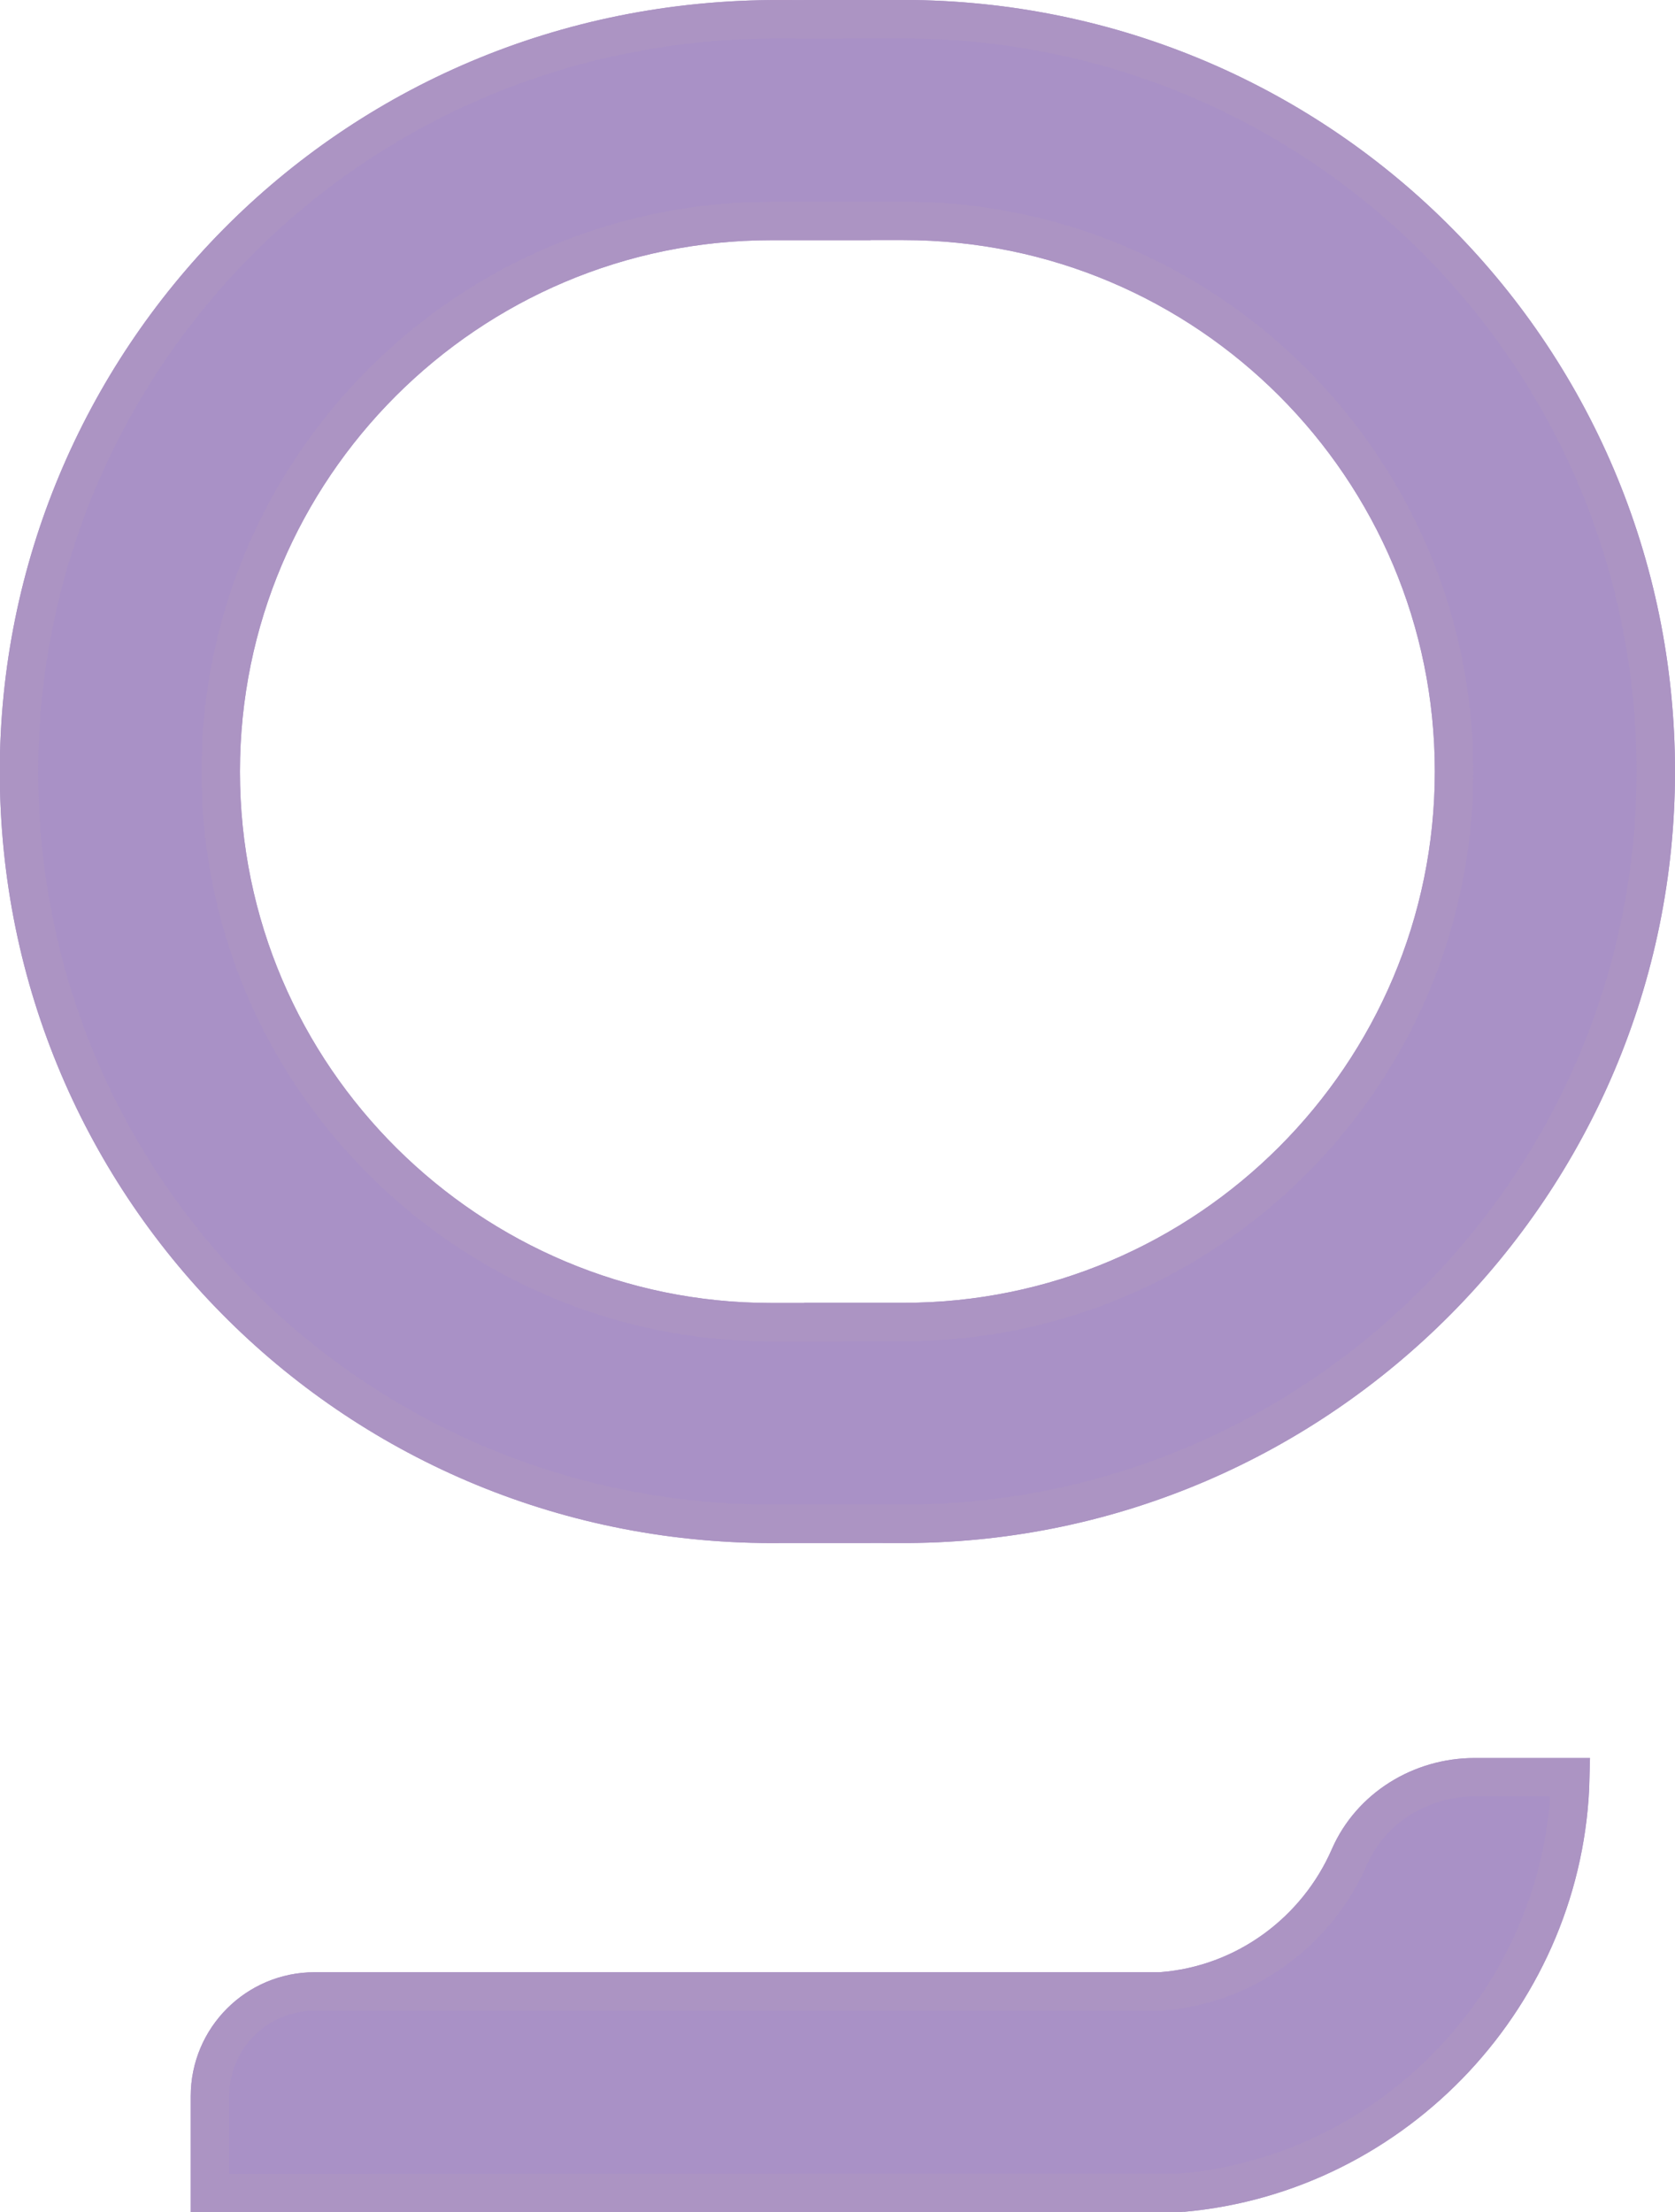
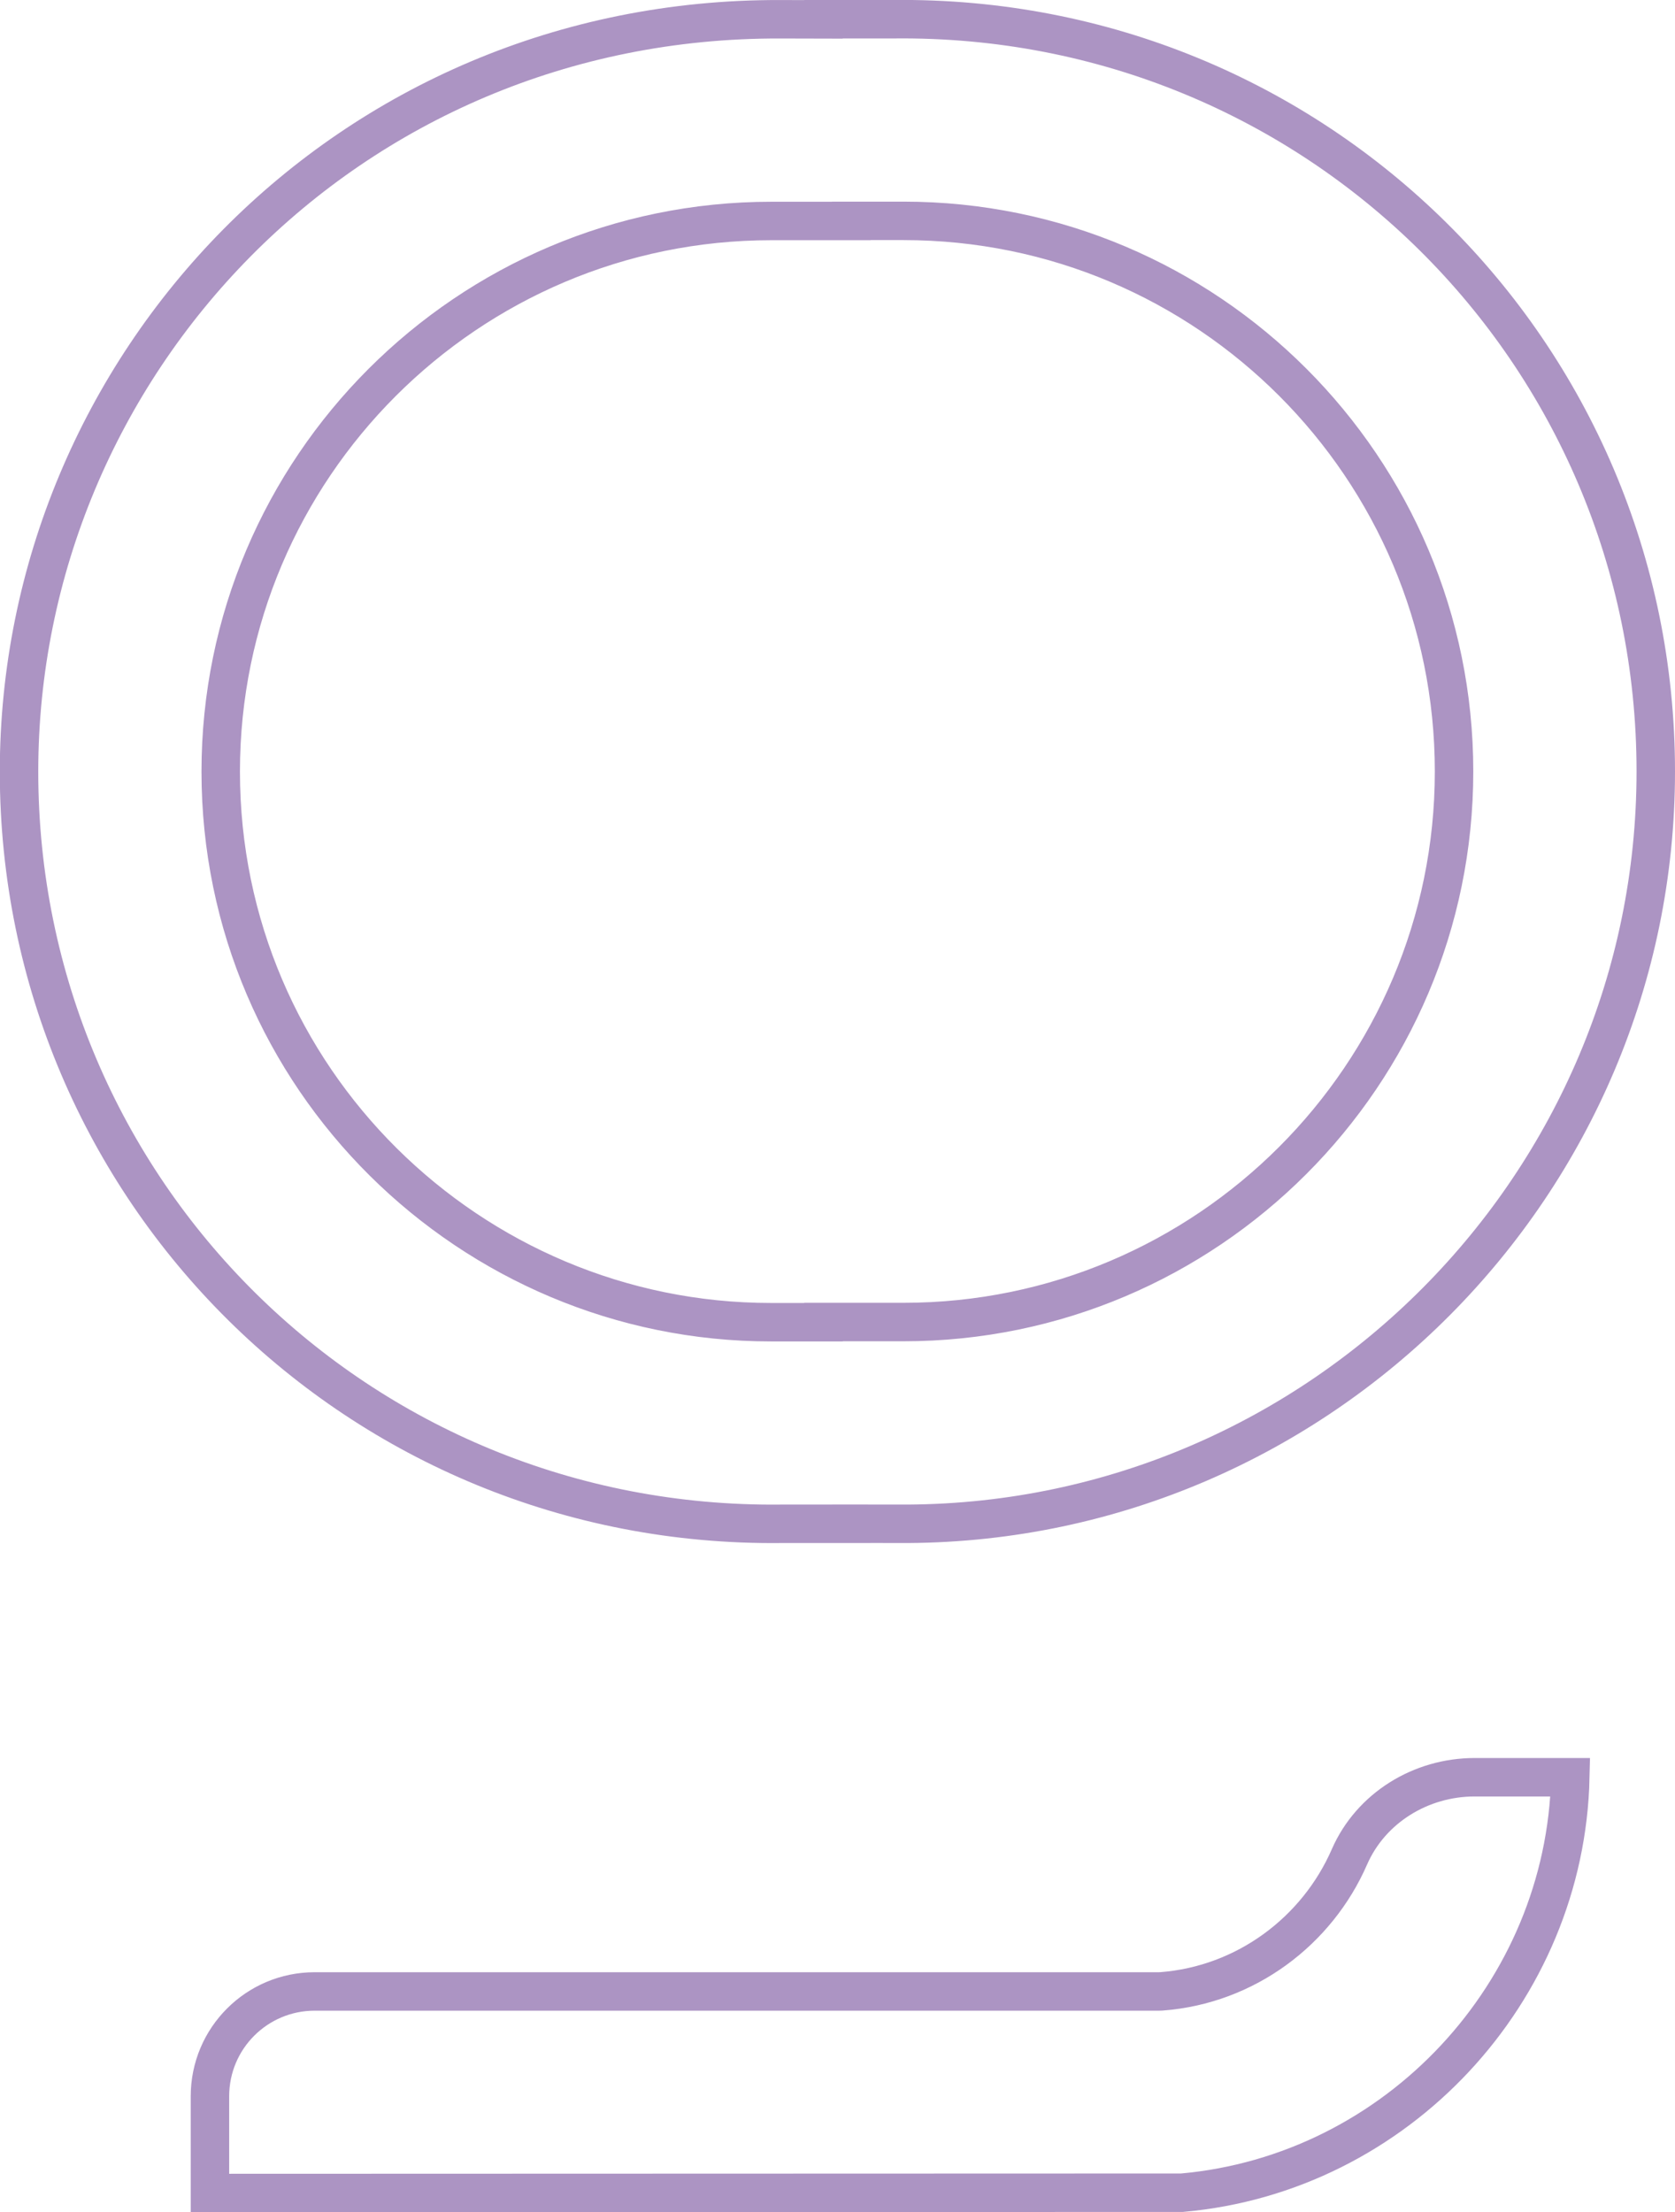
<svg xmlns="http://www.w3.org/2000/svg" version="1.0" x="0px" y="0px" enable-background="new 0 0 100 94" xml:space="preserve" viewBox="11.47 6.86 43.56 57.52">
  <g>
-     <path fill="#A991C6" stroke="#A991C6" stroke-miterlimit="10" d="M54.53,26.919c0,10.724-8.724,19.499-19.446,19.563   c-0.109,0-1.365-0.002-1.474-0.002v0.002h-1.824c-10.984,0.124-19.821-8.672-19.821-19.557c0-10.546,8.518-19.605,19.804-19.564   c0.21,0,0.597,0.002,1.116,0.003V7.36h1.823C45.694,7.236,54.53,16.036,54.53,26.919 M42.209,63.875   c-1.044,0-20.467,0.007-25.279,0.008v-2.517c0-1.507,1.22-2.724,2.723-2.724h21.959l0.061-0.002   c2.202-0.168,4.052-1.574,4.891-3.498c0.558-1.276,1.86-2.07,3.254-2.07h2.49C52.183,58.665,47.797,63.38,42.209,63.875    M49.284,26.919c0-7.894-6.408-14.316-14.317-14.316H33.61v0.003h-2.082c-7.894,0-14.318,6.422-14.318,14.317   c0,7.979,6.503,14.317,14.306,14.317h1.369v-0.004h2.082C42.86,41.236,49.284,34.814,49.284,26.919" />
    <path fill="none" stroke="#AC94C3" stroke-miterlimit="10" d="M54.53,26.919c0,10.724-8.724,19.499-19.446,19.563   c-0.109,0-1.365-0.002-1.474-0.002v0.002h-1.824c-10.984,0.124-19.821-8.672-19.821-19.557c0-10.546,8.518-19.605,19.804-19.564   c0.21,0,0.597,0.002,1.116,0.003V7.36h1.823C45.694,7.236,54.53,16.036,54.53,26.919z M42.209,63.875   c-1.044,0-20.467,0.007-25.279,0.008v-2.517c0-1.507,1.22-2.724,2.723-2.724h21.959l0.061-0.002   c2.202-0.168,4.052-1.574,4.891-3.498c0.558-1.276,1.86-2.07,3.254-2.07h2.49C52.183,58.665,47.797,63.38,42.209,63.875z    M49.284,26.919c0-7.894-6.408-14.316-14.317-14.316H33.61v0.003h-2.082c-7.894,0-14.318,6.422-14.318,14.317   c0,7.979,6.503,14.317,14.306,14.317h1.369v-0.004h2.082C42.86,41.236,49.284,34.814,49.284,26.919z" />
  </g>
</svg>